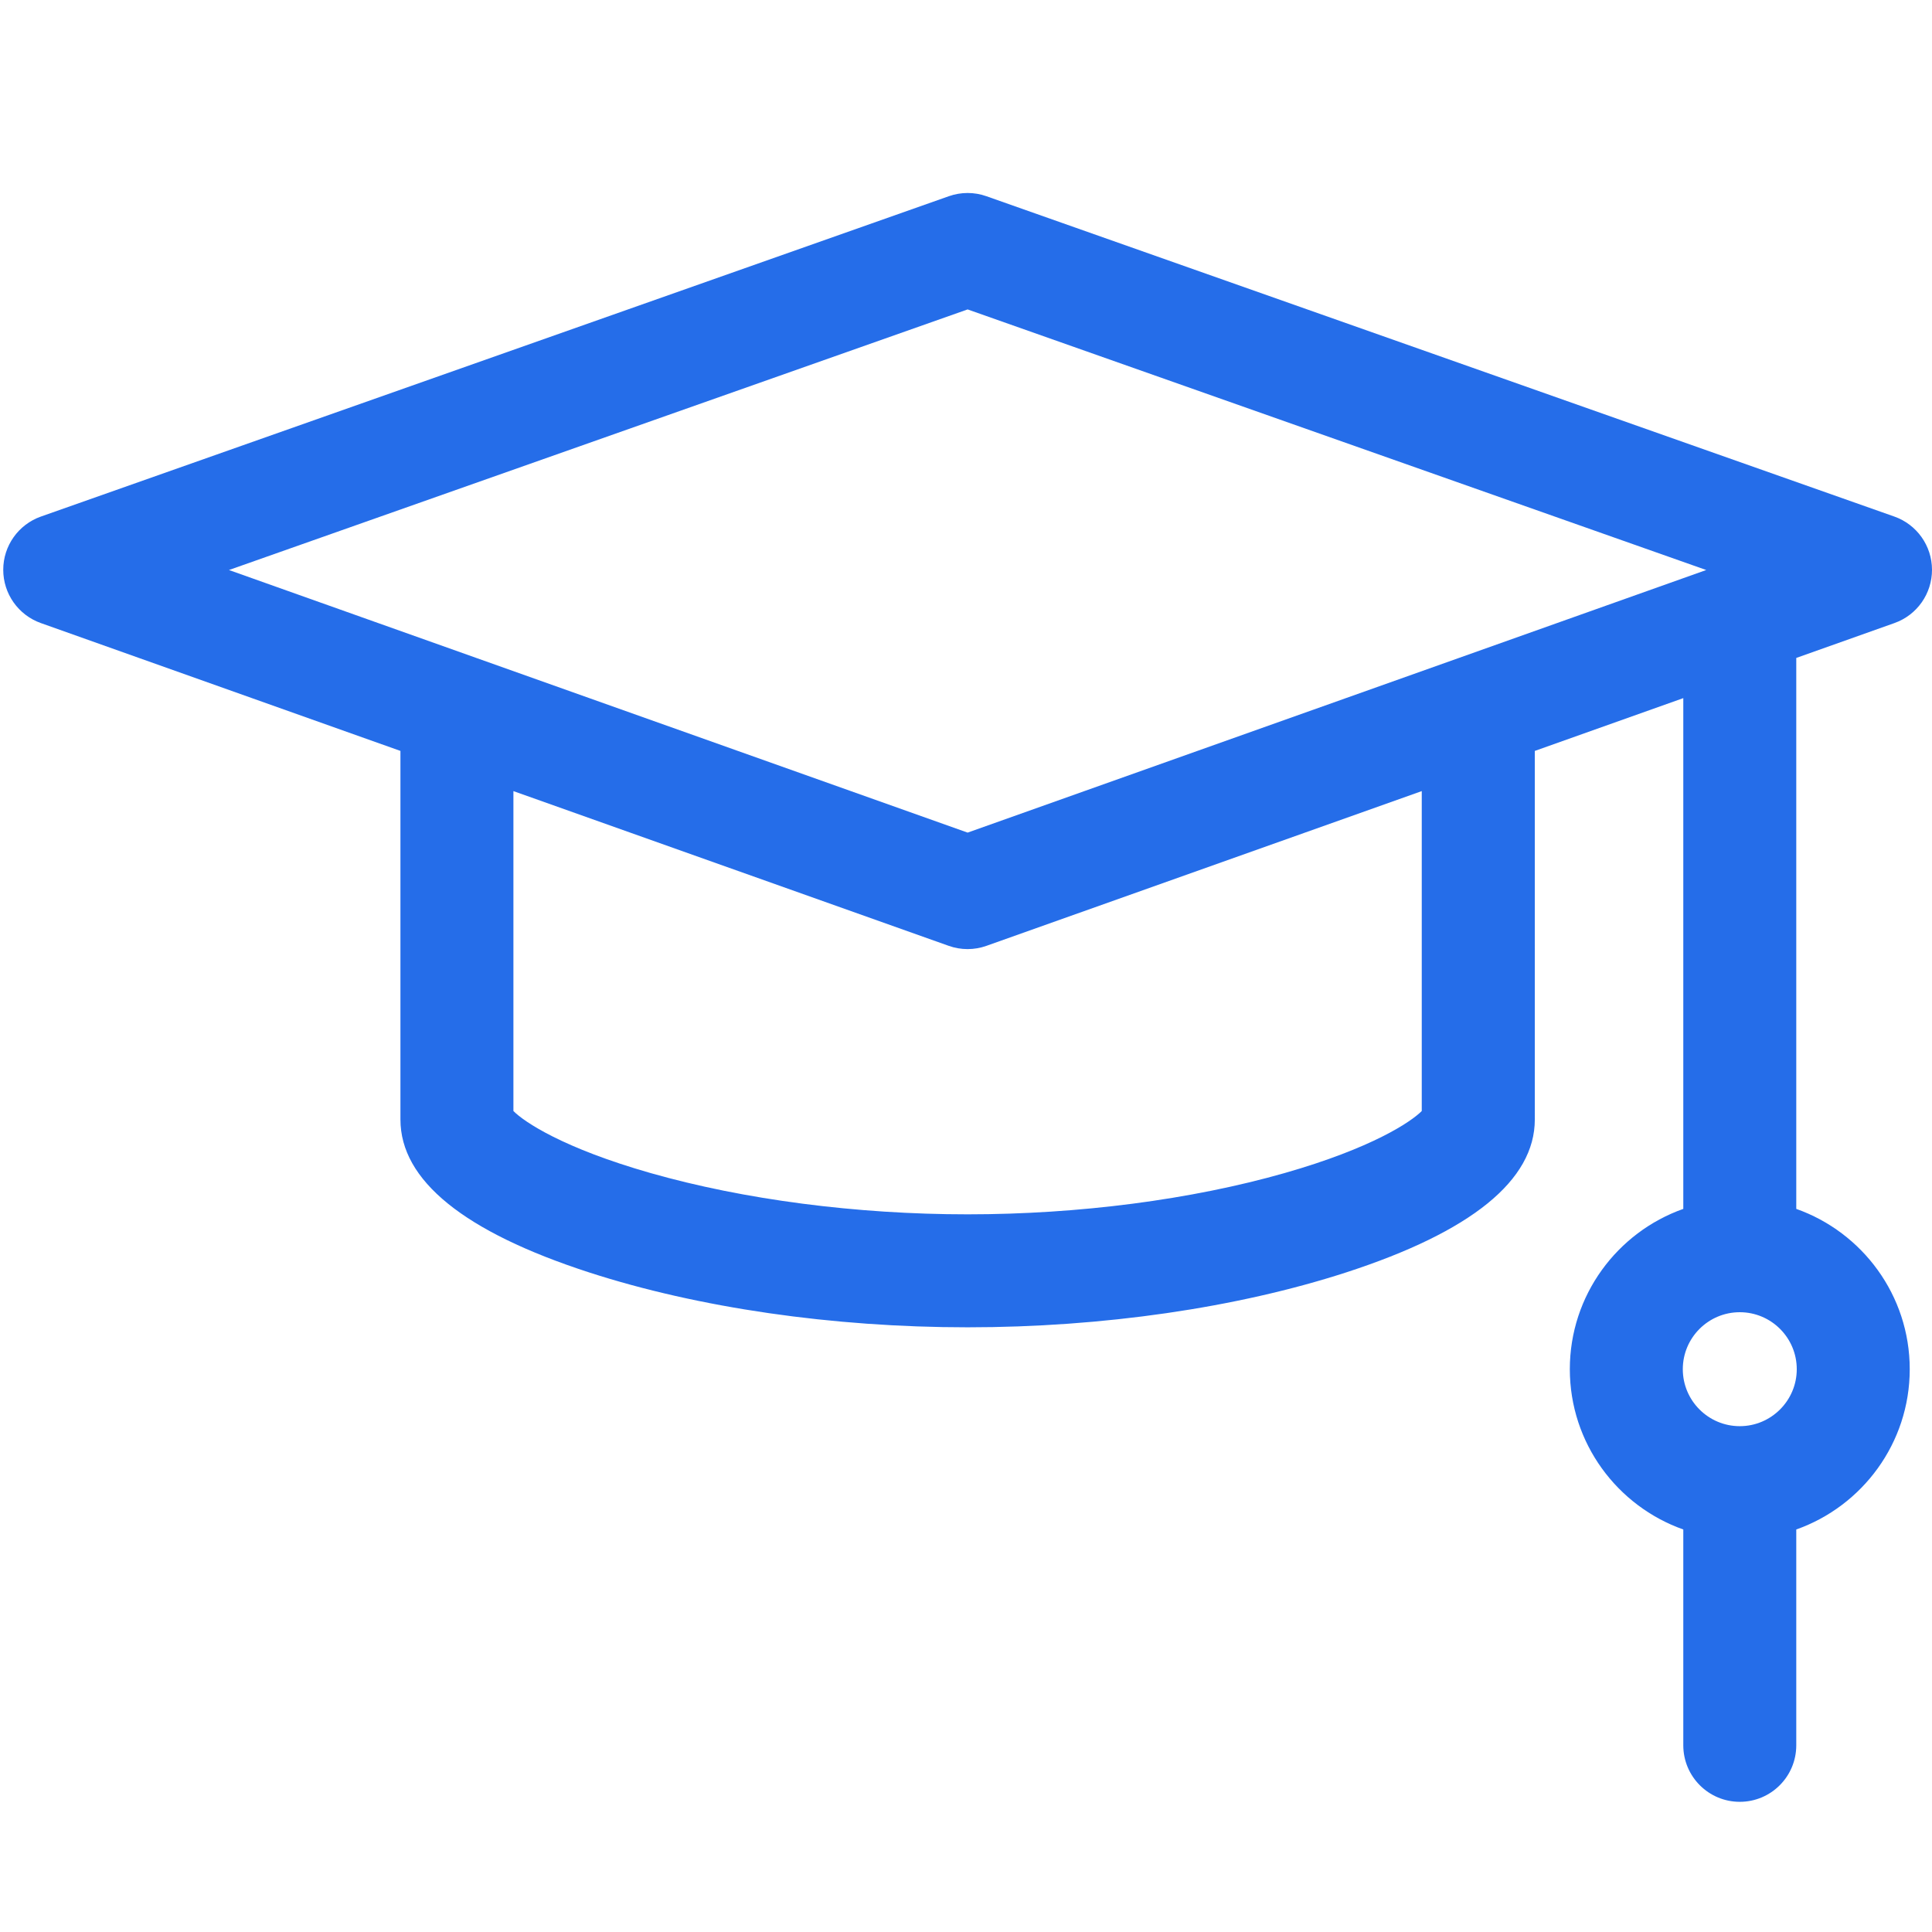
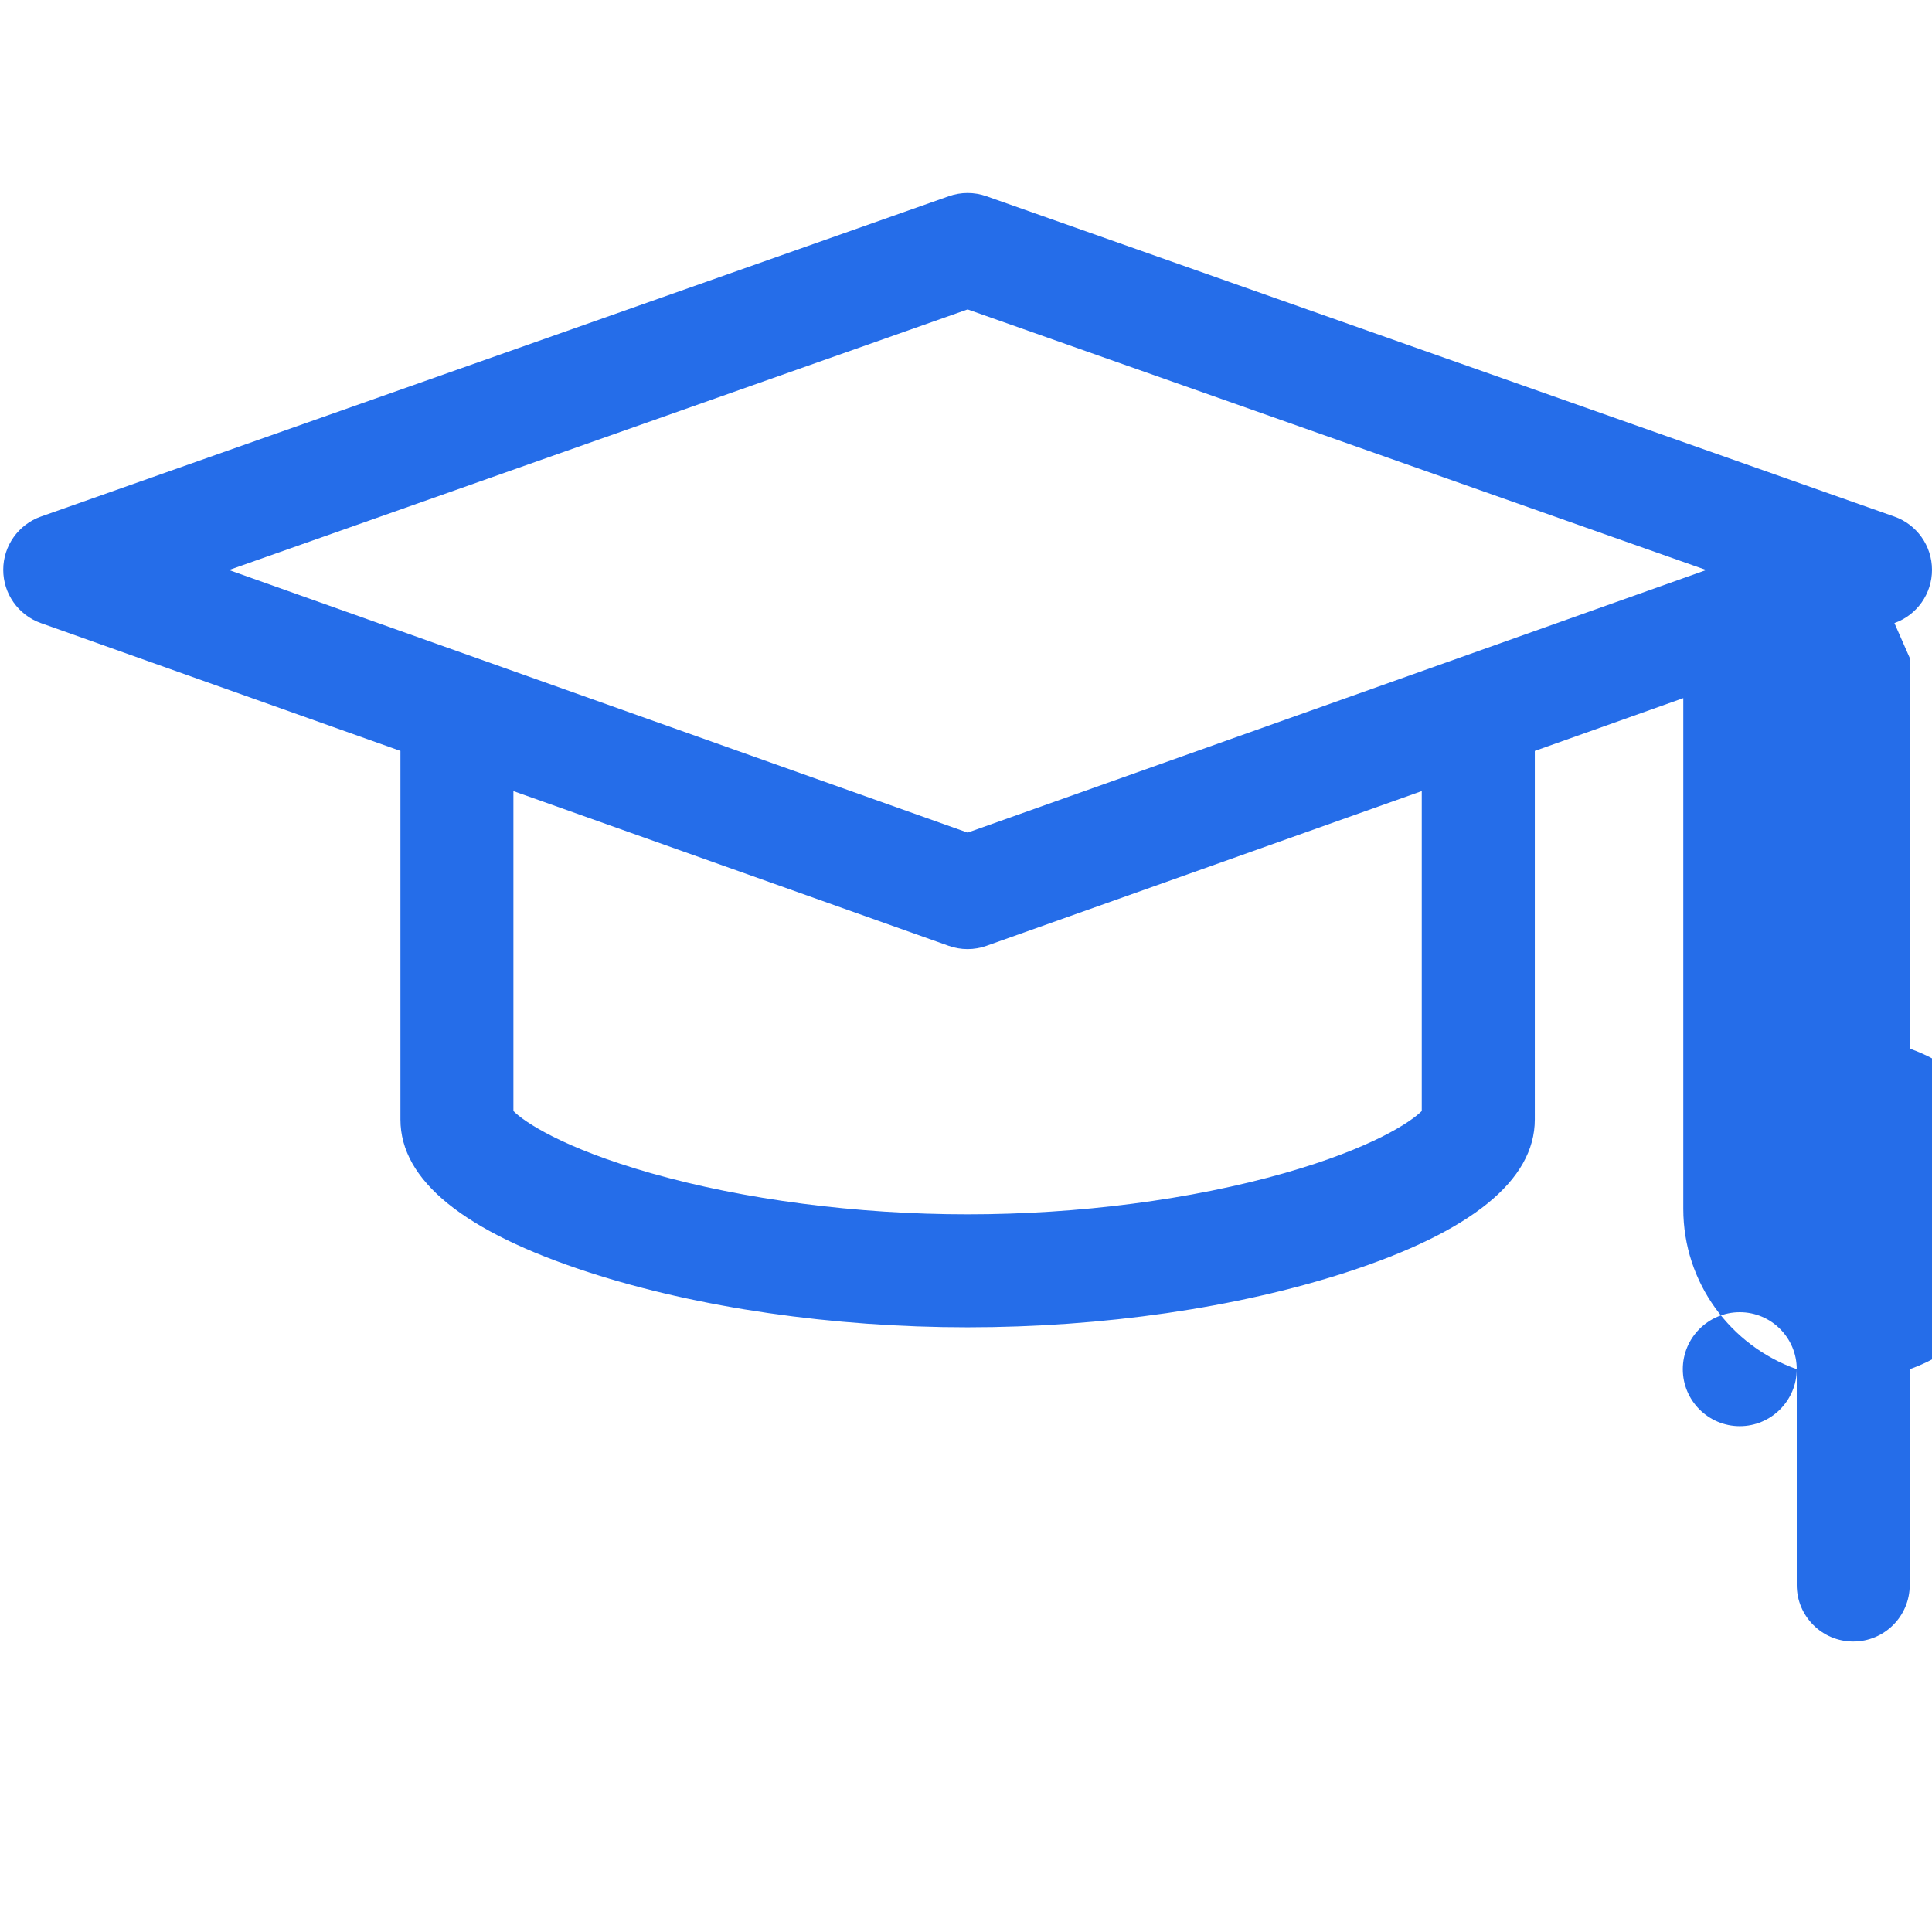
<svg xmlns="http://www.w3.org/2000/svg" id="_x31__px" x="0px" y="0px" viewBox="0 0 512 512" style="enable-background:new 0 0 512 512;" xml:space="preserve">
  <style type="text/css">	.st0{fill:#256DE9;}</style>
-   <path class="st0" d="M502.04,165.12c5.98-2.12,9.97-7.78,9.96-14.13c-0.01-6.34-4.01-11.99-9.99-14.1L261.41,52  c-3.22-1.14-6.74-1.14-9.96,0l-240.6,84.89c-5.98,2.11-9.99,7.76-9.99,14.1c-0.01,6.34,3.98,12,9.96,14.13L106.12,199v97.68  c0,16.12,16.82,29.76,49.99,40.52c28.91,9.38,64.54,14.55,100.32,14.55s71.4-5.17,100.32-14.55c33.17-10.77,49.99-24.4,49.99-40.52  V199l39.35-13.99v135.36c-17.5,6.19-30.07,22.89-30.07,42.48c0,19.59,12.57,36.29,30.07,42.48v57.19c0,8.27,6.7,14.98,14.97,14.98  s14.97-6.7,14.97-14.98v-57.19c17.5-6.19,30.07-22.89,30.07-42.48c0-19.59-12.58-36.29-30.07-42.48V174.36L502.04,165.12z   M461.06,377.95c-8.33,0-15.1-6.77-15.1-15.1c0-8.33,6.77-15.1,15.1-15.1s15.1,6.77,15.1,15.1  C476.16,371.17,469.38,377.95,461.06,377.95z M256.43,82l195.74,69.06l-195.74,69.59L60.68,151.06L256.43,82z M376.78,294.43  c-2.87,2.89-13.15,9.82-36.34,16.44c-24.74,7.06-54.58,10.94-84.02,10.94c-29.44,0-59.28-3.89-84.02-10.94  c-23.19-6.62-33.47-13.54-36.34-16.44v-84.78l115.34,41c1.62,0.58,3.32,0.87,5.02,0.87c1.7,0,3.39-0.29,5.02-0.87l115.34-41  L376.78,294.43L376.78,294.43z" />
+   <path class="st0" d="M502.04,165.12c5.98-2.12,9.97-7.78,9.96-14.13c-0.01-6.34-4.01-11.99-9.99-14.1L261.41,52  c-3.22-1.14-6.74-1.14-9.96,0l-240.6,84.89c-5.98,2.11-9.99,7.76-9.99,14.1c-0.01,6.34,3.98,12,9.96,14.13L106.12,199v97.68  c0,16.12,16.82,29.76,49.99,40.52c28.91,9.38,64.54,14.55,100.32,14.55s71.4-5.17,100.32-14.55c33.17-10.77,49.99-24.4,49.99-40.52  V199l39.35-13.99v135.36c0,19.59,12.57,36.29,30.07,42.48v57.19c0,8.27,6.7,14.98,14.97,14.98  s14.97-6.7,14.97-14.98v-57.19c17.5-6.19,30.07-22.89,30.07-42.48c0-19.59-12.58-36.29-30.07-42.48V174.36L502.04,165.12z   M461.06,377.95c-8.33,0-15.1-6.77-15.1-15.1c0-8.33,6.77-15.1,15.1-15.1s15.1,6.77,15.1,15.1  C476.16,371.17,469.38,377.95,461.06,377.95z M256.43,82l195.74,69.06l-195.74,69.59L60.68,151.06L256.43,82z M376.78,294.43  c-2.87,2.89-13.15,9.82-36.34,16.44c-24.74,7.06-54.58,10.94-84.02,10.94c-29.44,0-59.28-3.89-84.02-10.94  c-23.19-6.62-33.47-13.54-36.34-16.44v-84.78l115.34,41c1.62,0.58,3.32,0.87,5.02,0.87c1.7,0,3.39-0.29,5.02-0.87l115.34-41  L376.78,294.43L376.78,294.43z" />
</svg>